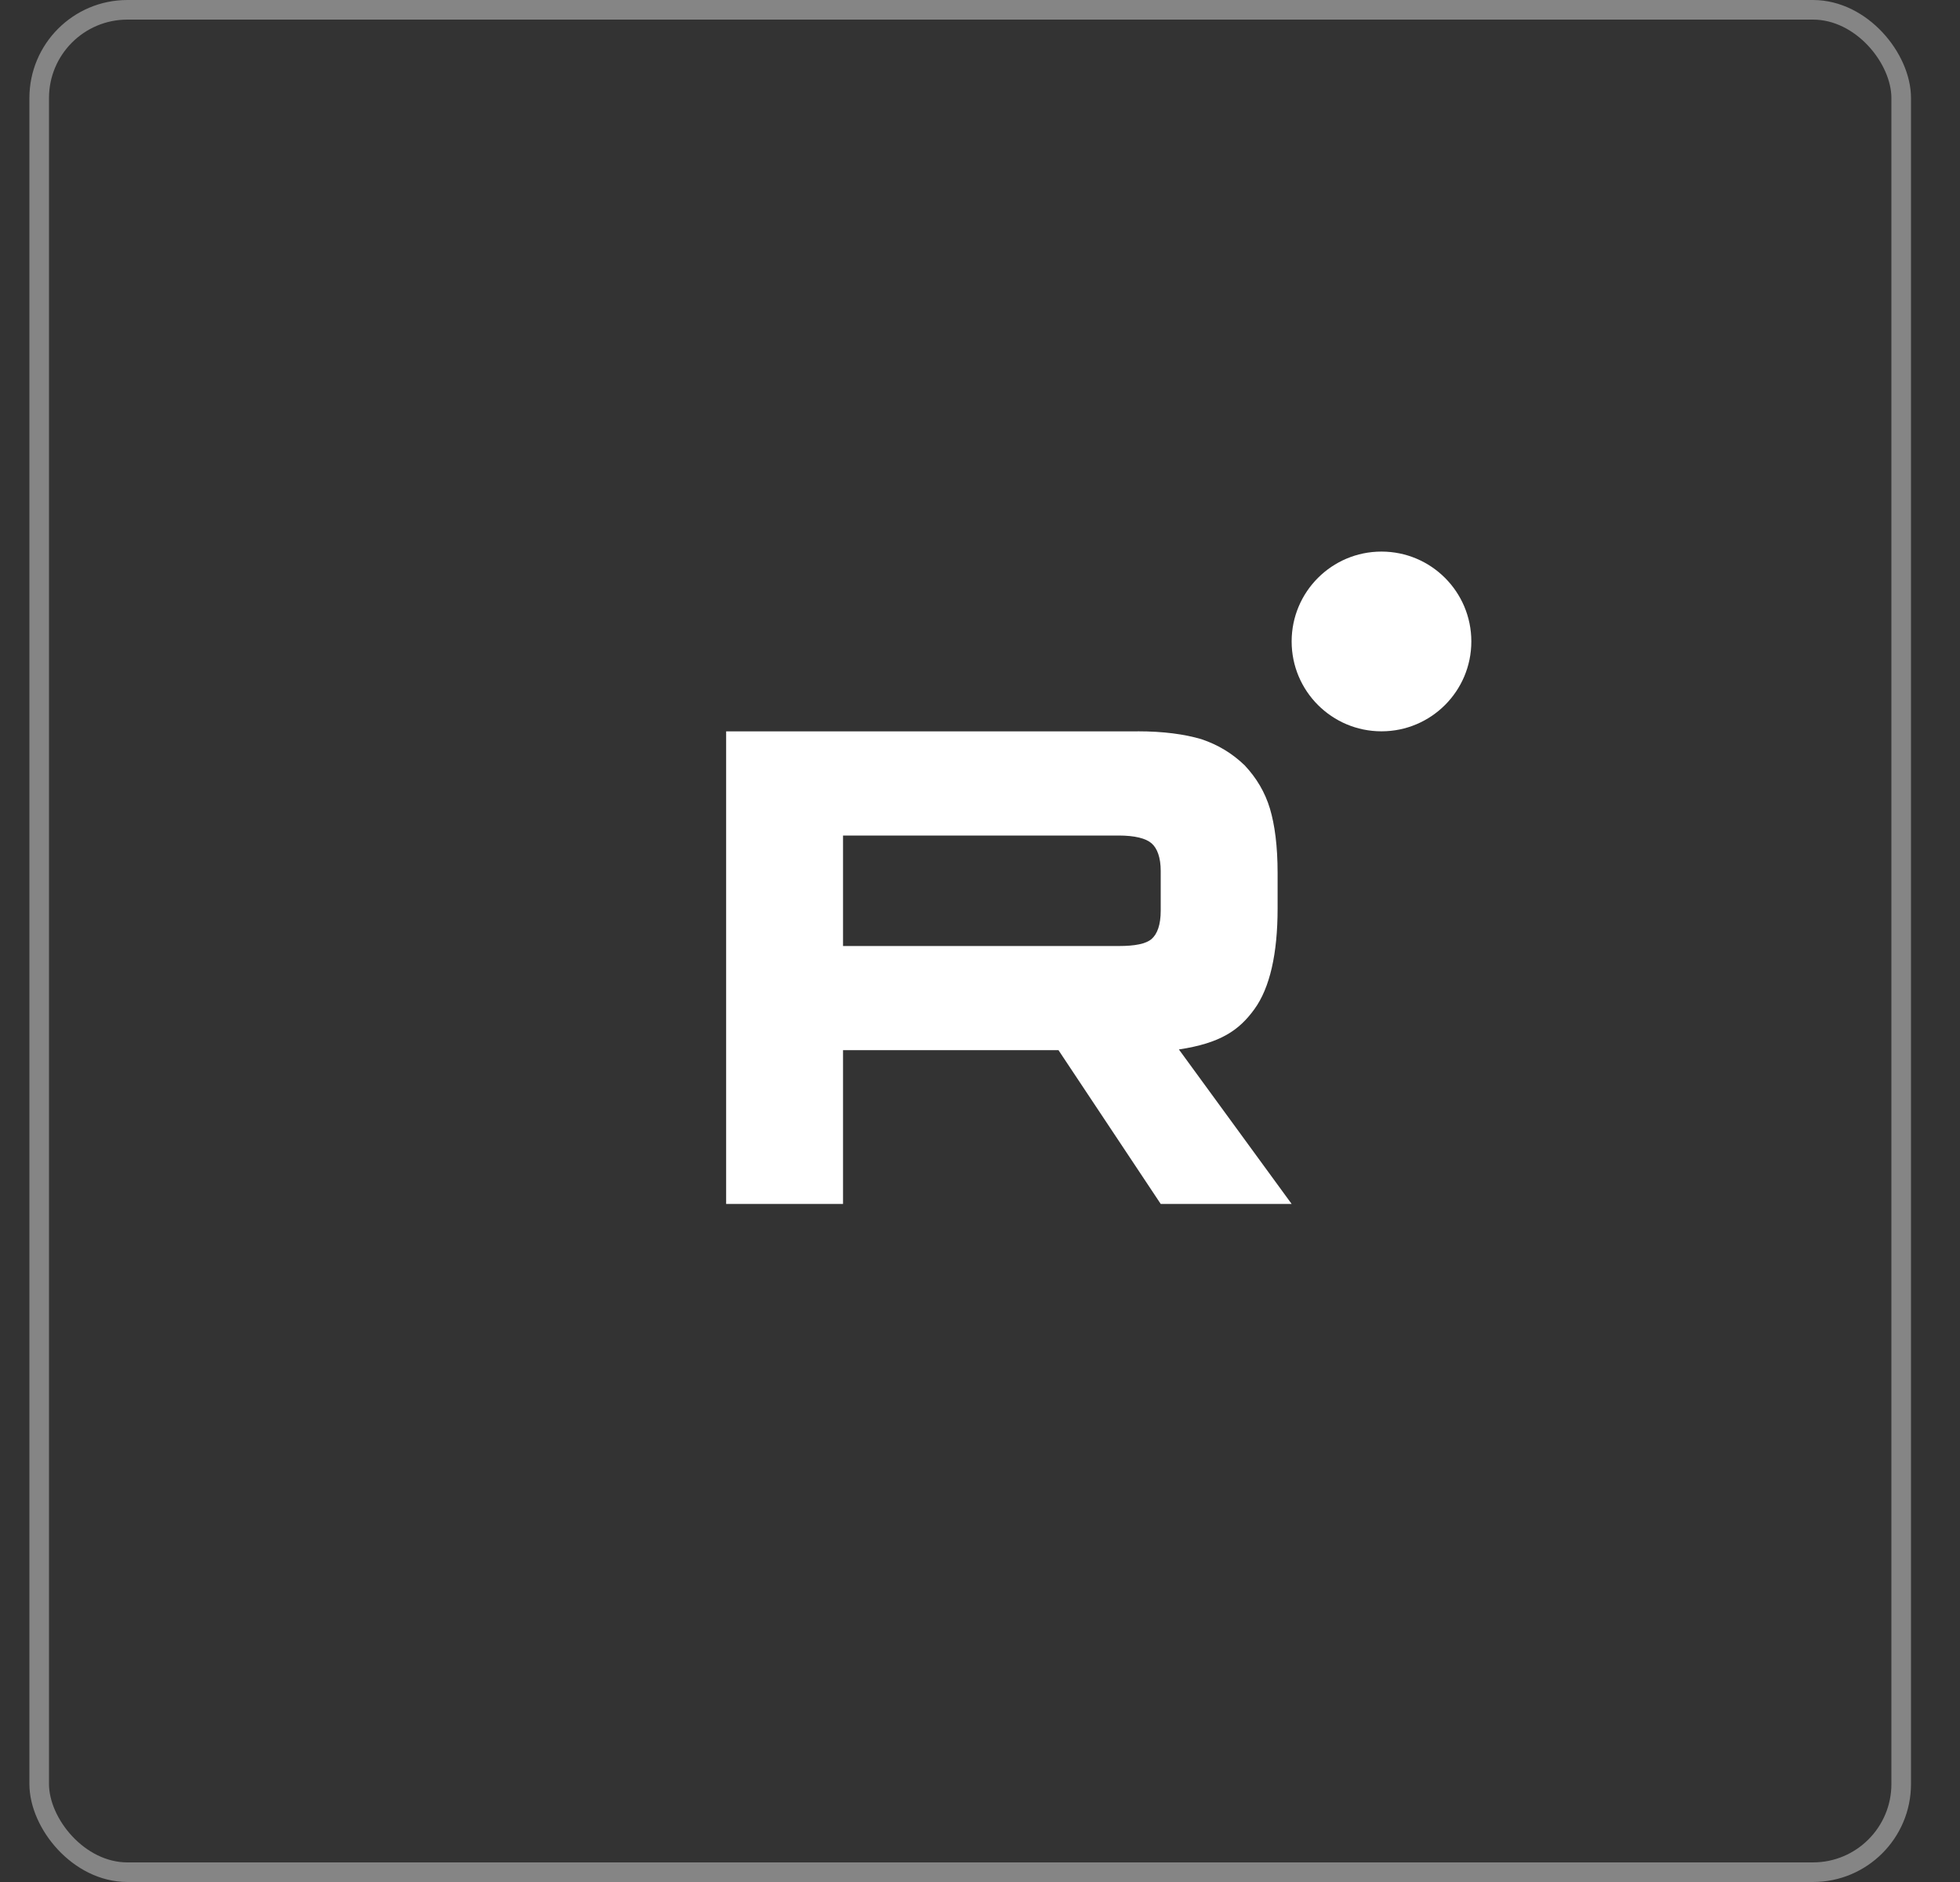
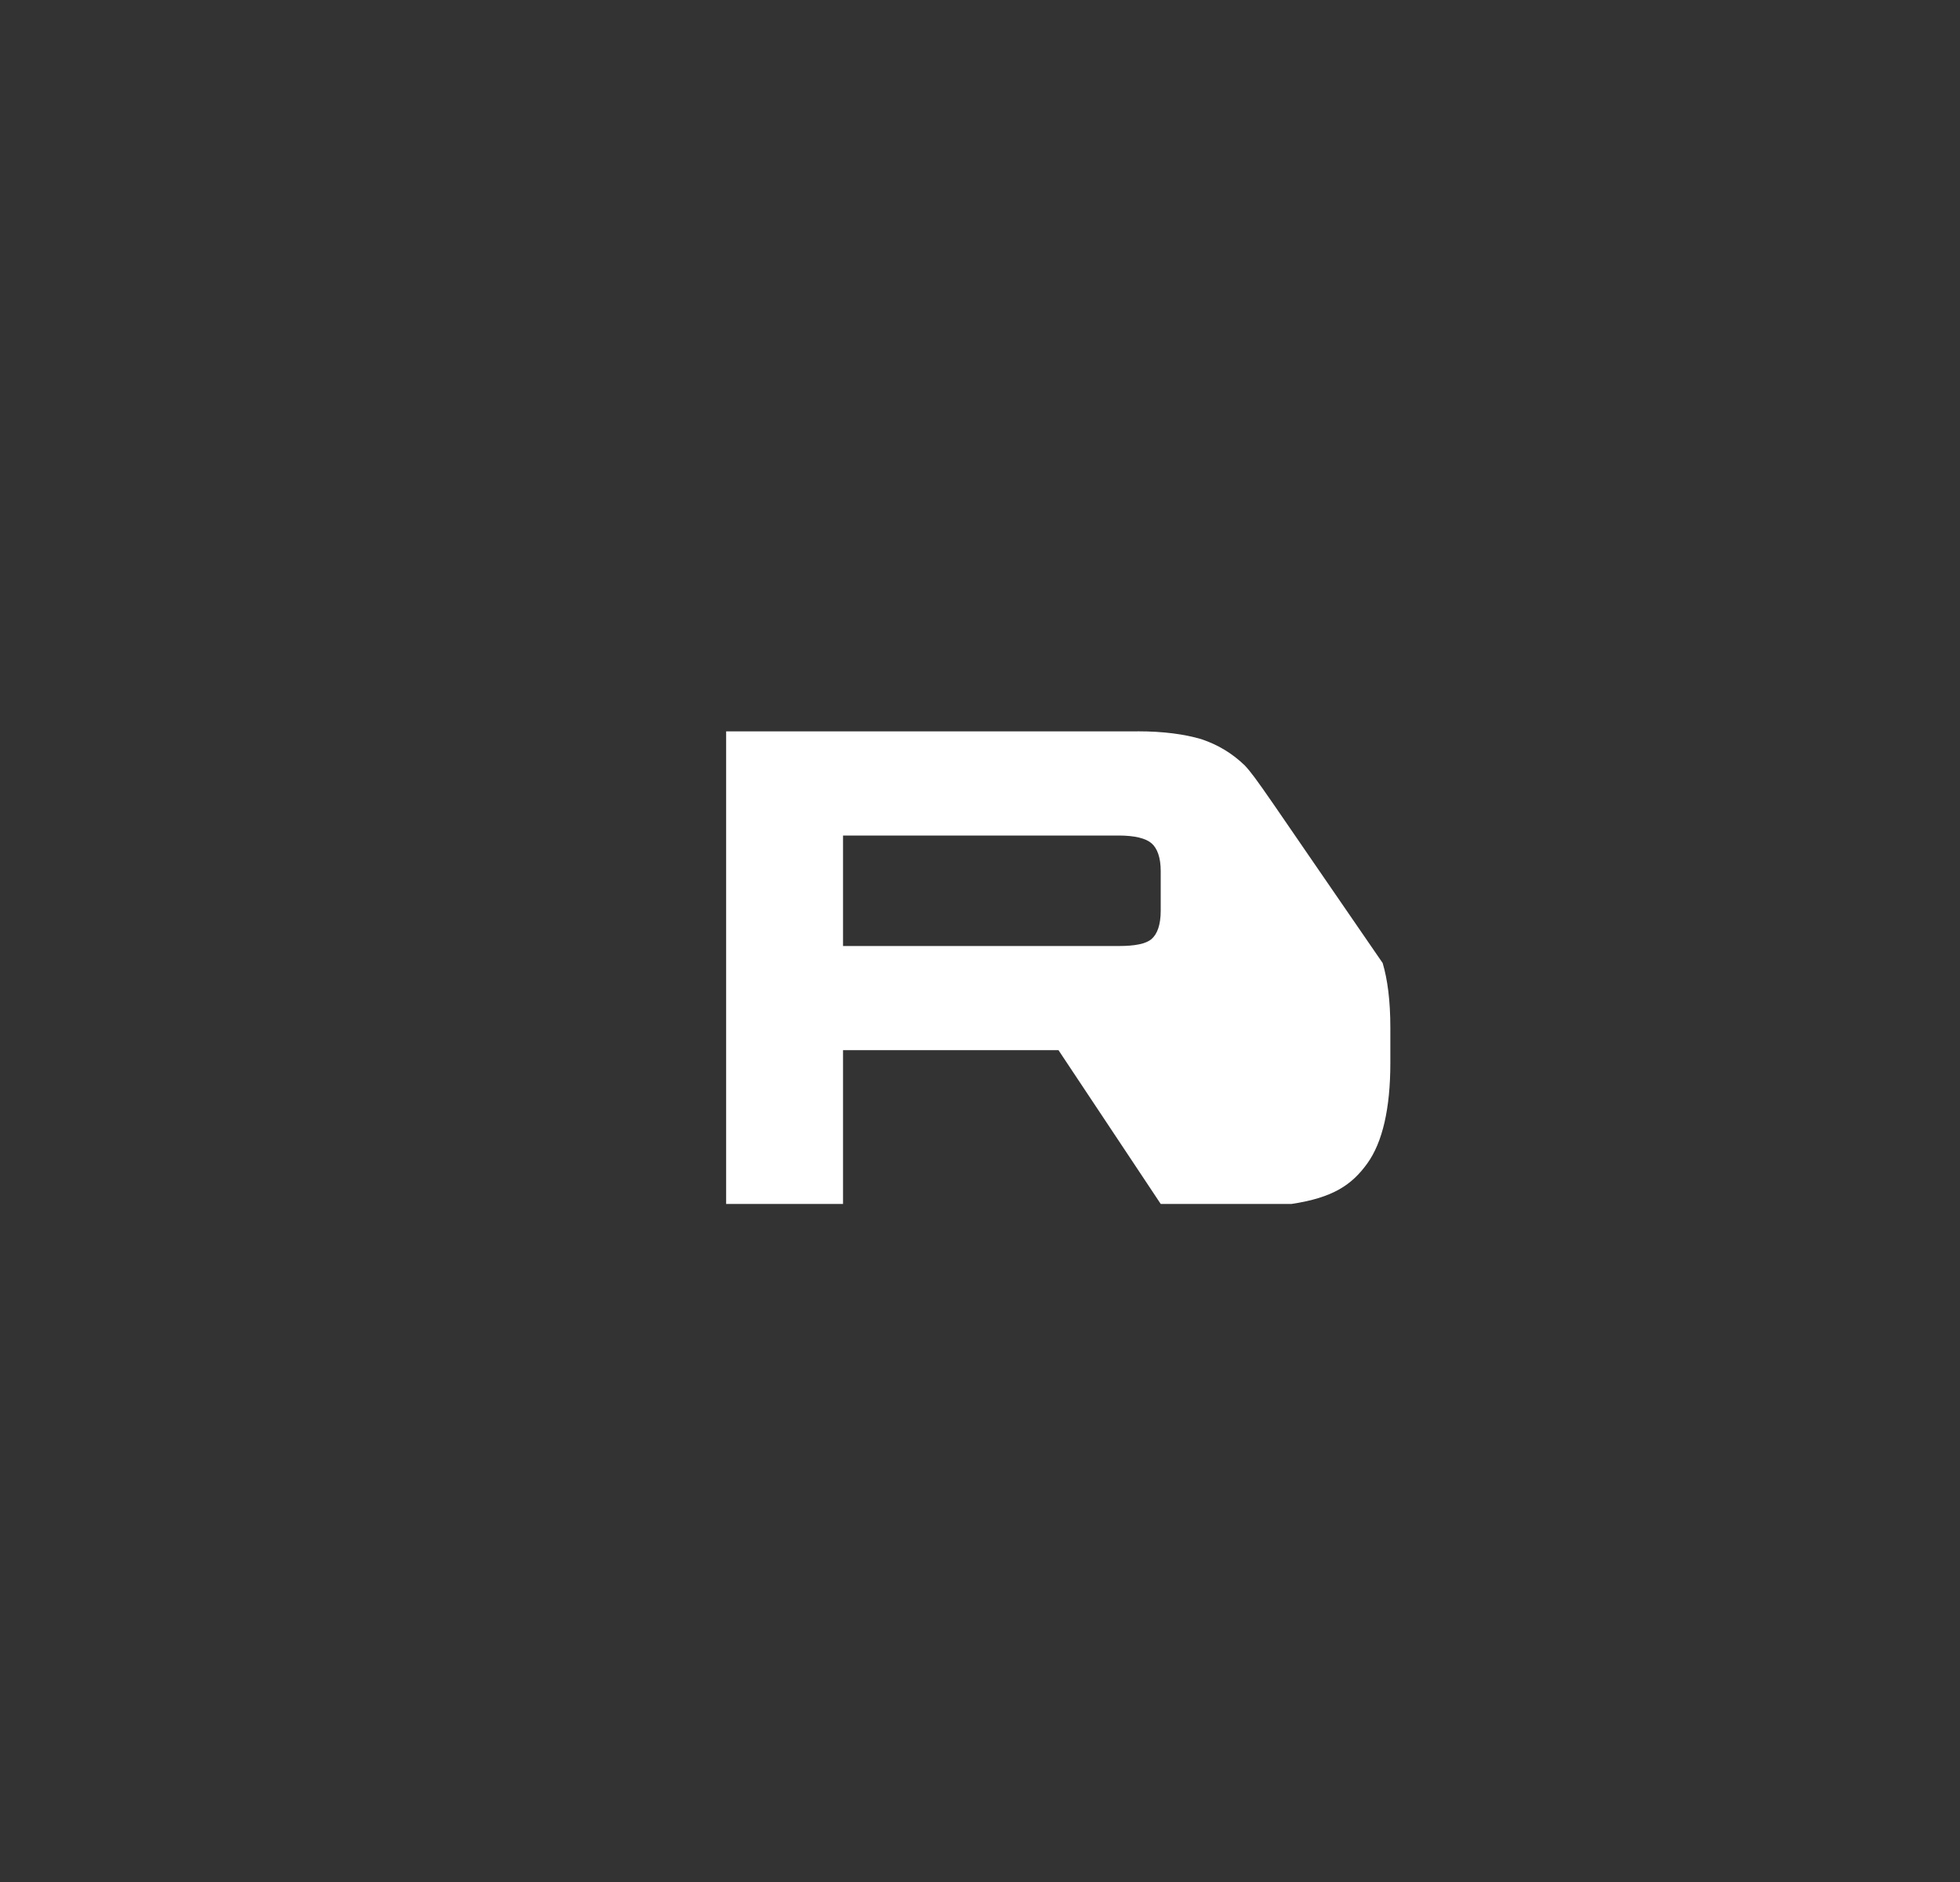
<svg xmlns="http://www.w3.org/2000/svg" xmlns:ns1="http://sodipodi.sourceforge.net/DTD/sodipodi-0.dtd" xmlns:ns2="http://www.inkscape.org/namespaces/inkscape" width="25" height="24" viewBox="0 0 25 24" fill="none" version="1.1" id="svg1" ns1:docname="photo.svg" ns2:version="1.3 (0e150ed6c4, 2023-07-21)">
  <rect x="0" y="0" width="25" height="24" fill="#333333" stroke="none" />
  <defs id="defs1" />
-   <path d="M 14.269,12.064 H 10.753 v -1.409 h 3.516 c 0.205,0 0.348,0.036 0.42,0.1 0.072,0.063 0.116,0.181 0.116,0.352 v 0.506 c 0,0.181 -0.044,0.298 -0.116,0.361 -0.072,0.063 -0.214,0.09 -0.42,0.09 z M 14.511,9.327 H 9.262 V 15.353 H 10.753 V 13.392 h 2.748 l 1.304,1.961 h 1.67 l -1.438,-1.97 c 0.53,-0.08 0.768,-0.244 0.964,-0.515 0.196,-0.271 0.295,-0.705 0.295,-1.283 v -0.452 c 0,-0.343 -0.036,-0.614 -0.098,-0.822 C 16.135,10.103 16.028,9.922 15.876,9.76 15.716,9.606 15.537,9.498 15.323,9.426 c -0.214,-0.063 -0.482,-0.1 -0.812,-0.1 z" fill="white" id="path1-9" style="fill:#ffffff;fill-opacity:1;stroke-width:0.605" />
-   <path d="m 17.621,9.326 c 0.633,0 1.146,-0.513 1.146,-1.146 0,-0.633 -0.513,-1.146 -1.146,-1.146 -0.633,0 -1.146,0.513 -1.146,1.146 0,0.633 0.513,1.146 1.146,1.146 z" fill="#ED143B" id="path2" style="fill:#ffffff;fill-opacity:1;stroke-width:0.605" />
-   <rect x="0.5" y="0.125" width="23.75" height="23.75" rx="1.125" stroke="white" stroke-opacity="0.4" stroke-width="0.25" id="rect1" />
+   <path d="M 14.269,12.064 H 10.753 v -1.409 h 3.516 c 0.205,0 0.348,0.036 0.42,0.1 0.072,0.063 0.116,0.181 0.116,0.352 v 0.506 c 0,0.181 -0.044,0.298 -0.116,0.361 -0.072,0.063 -0.214,0.09 -0.42,0.09 z M 14.511,9.327 H 9.262 V 15.353 H 10.753 V 13.392 h 2.748 l 1.304,1.961 h 1.67 c 0.53,-0.08 0.768,-0.244 0.964,-0.515 0.196,-0.271 0.295,-0.705 0.295,-1.283 v -0.452 c 0,-0.343 -0.036,-0.614 -0.098,-0.822 C 16.135,10.103 16.028,9.922 15.876,9.76 15.716,9.606 15.537,9.498 15.323,9.426 c -0.214,-0.063 -0.482,-0.1 -0.812,-0.1 z" fill="white" id="path1-9" style="fill:#ffffff;fill-opacity:1;stroke-width:0.605" />
</svg>